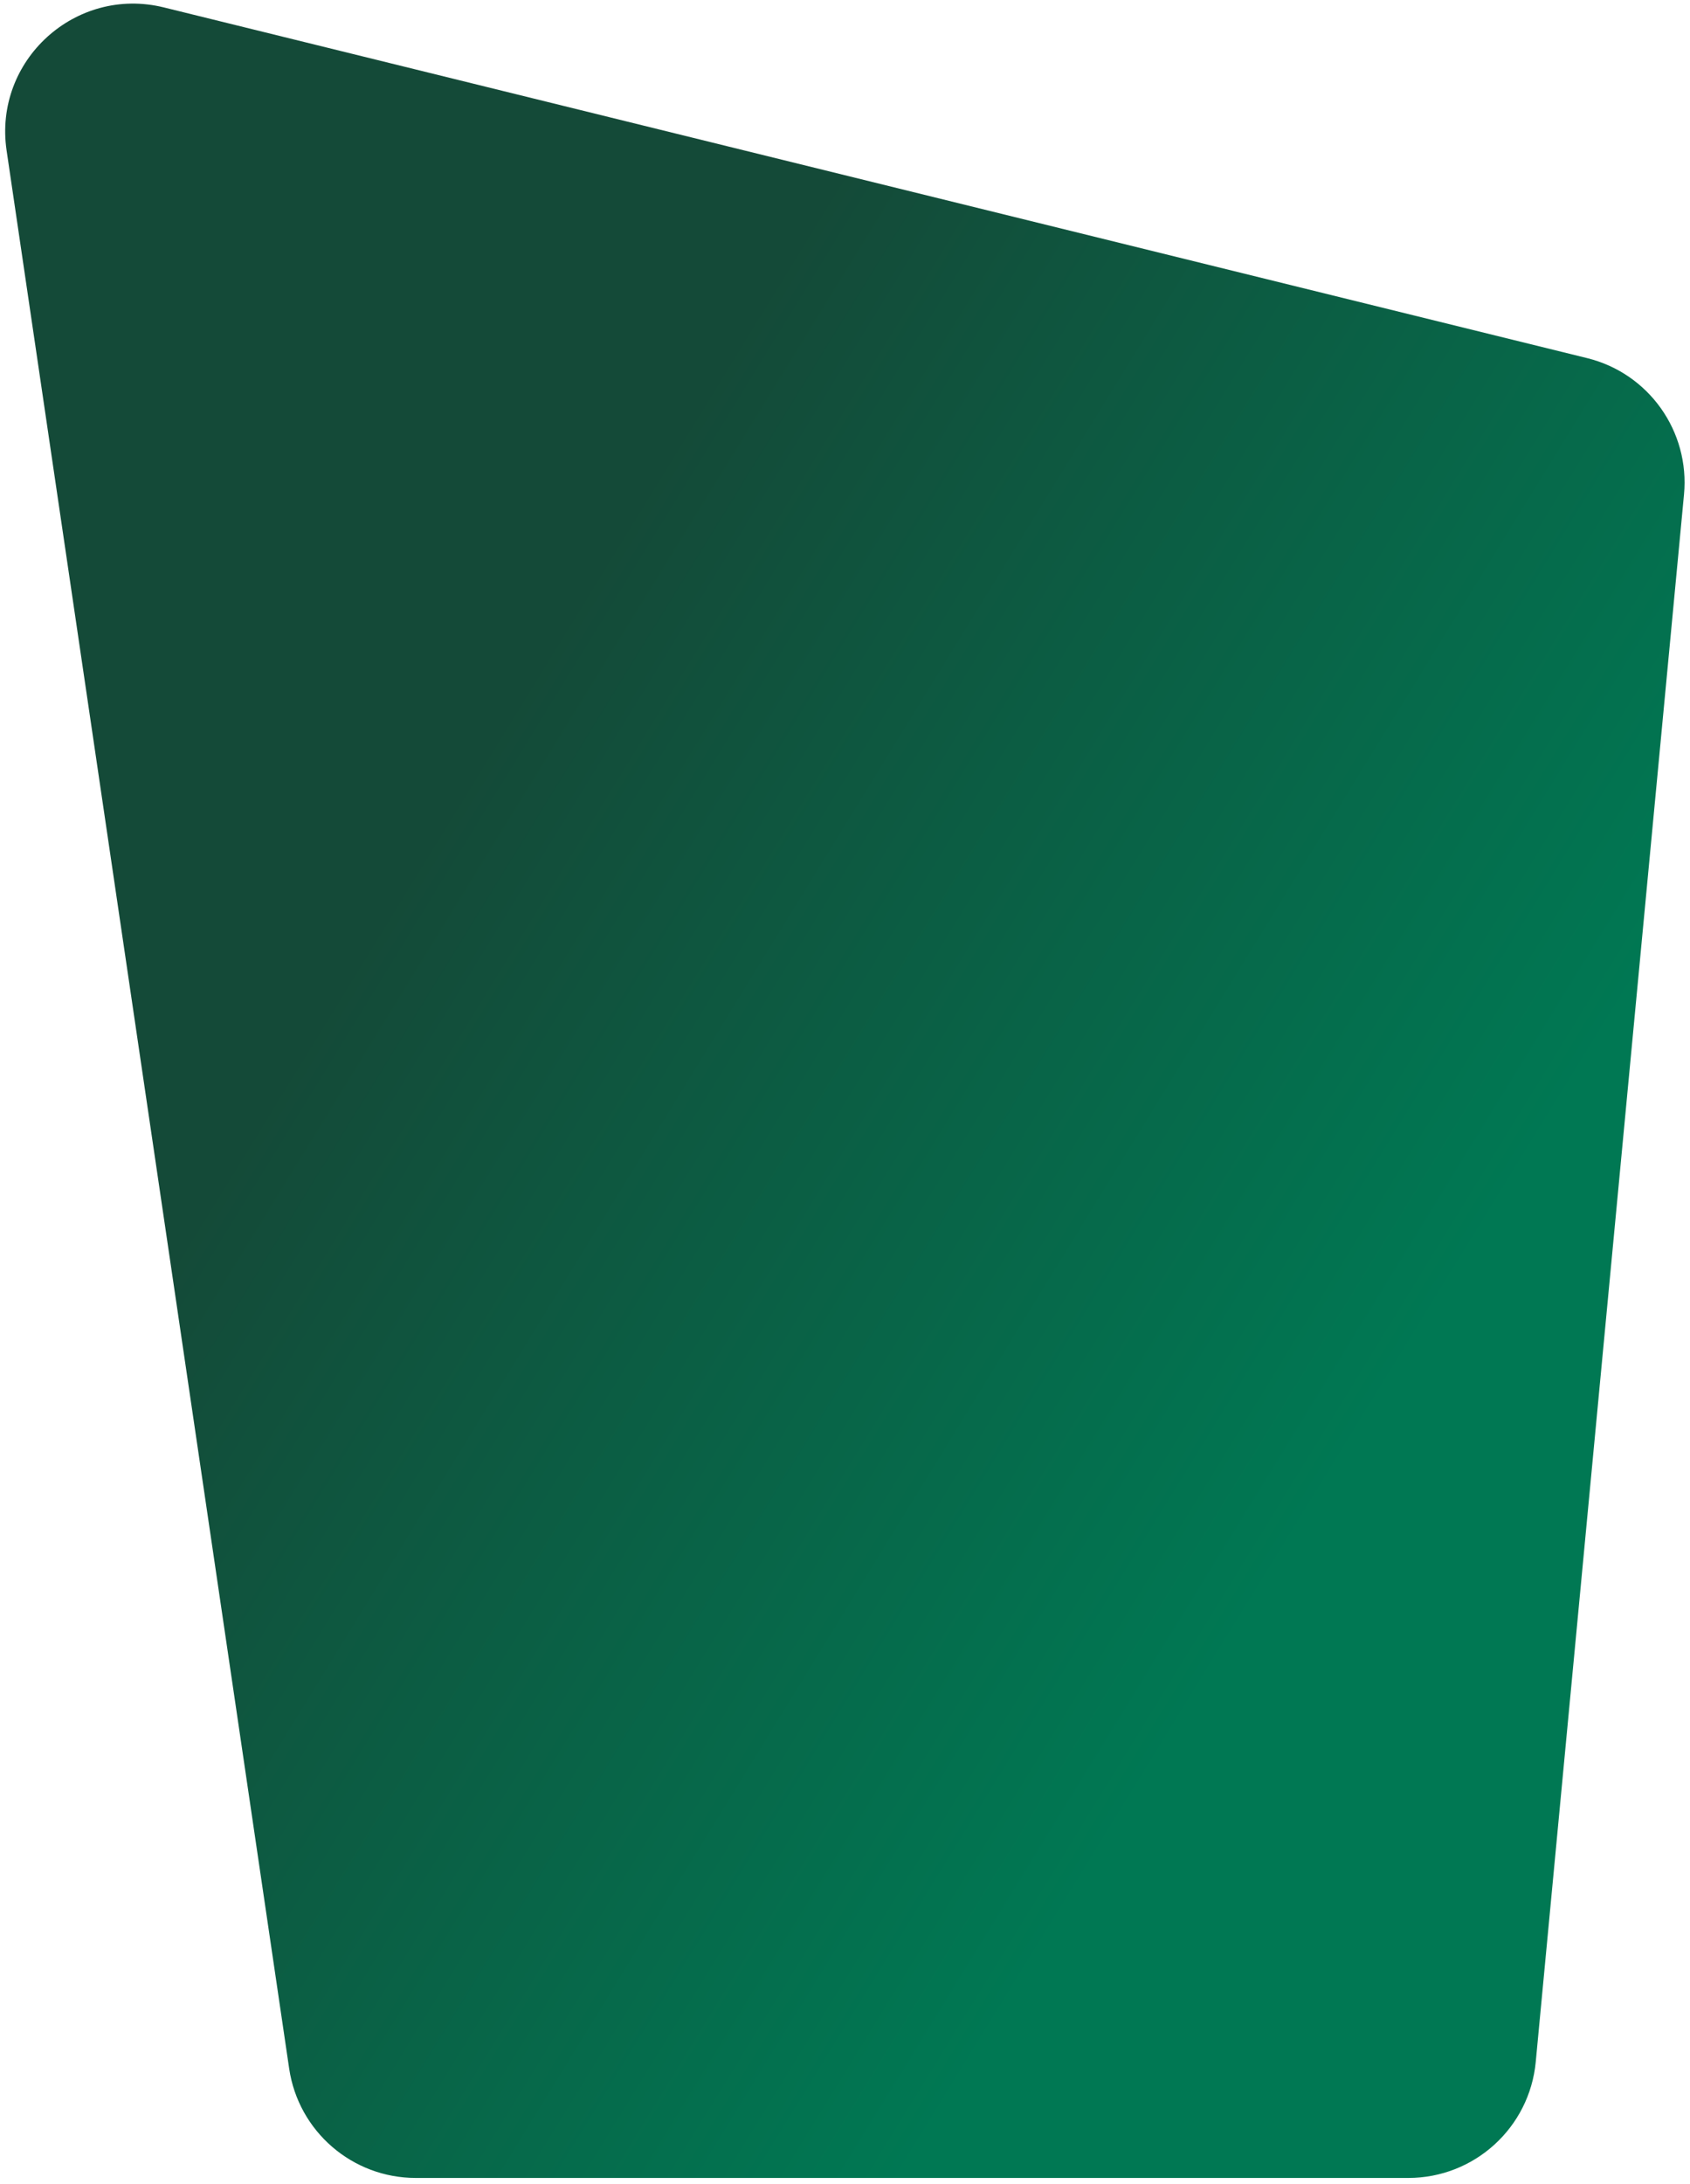
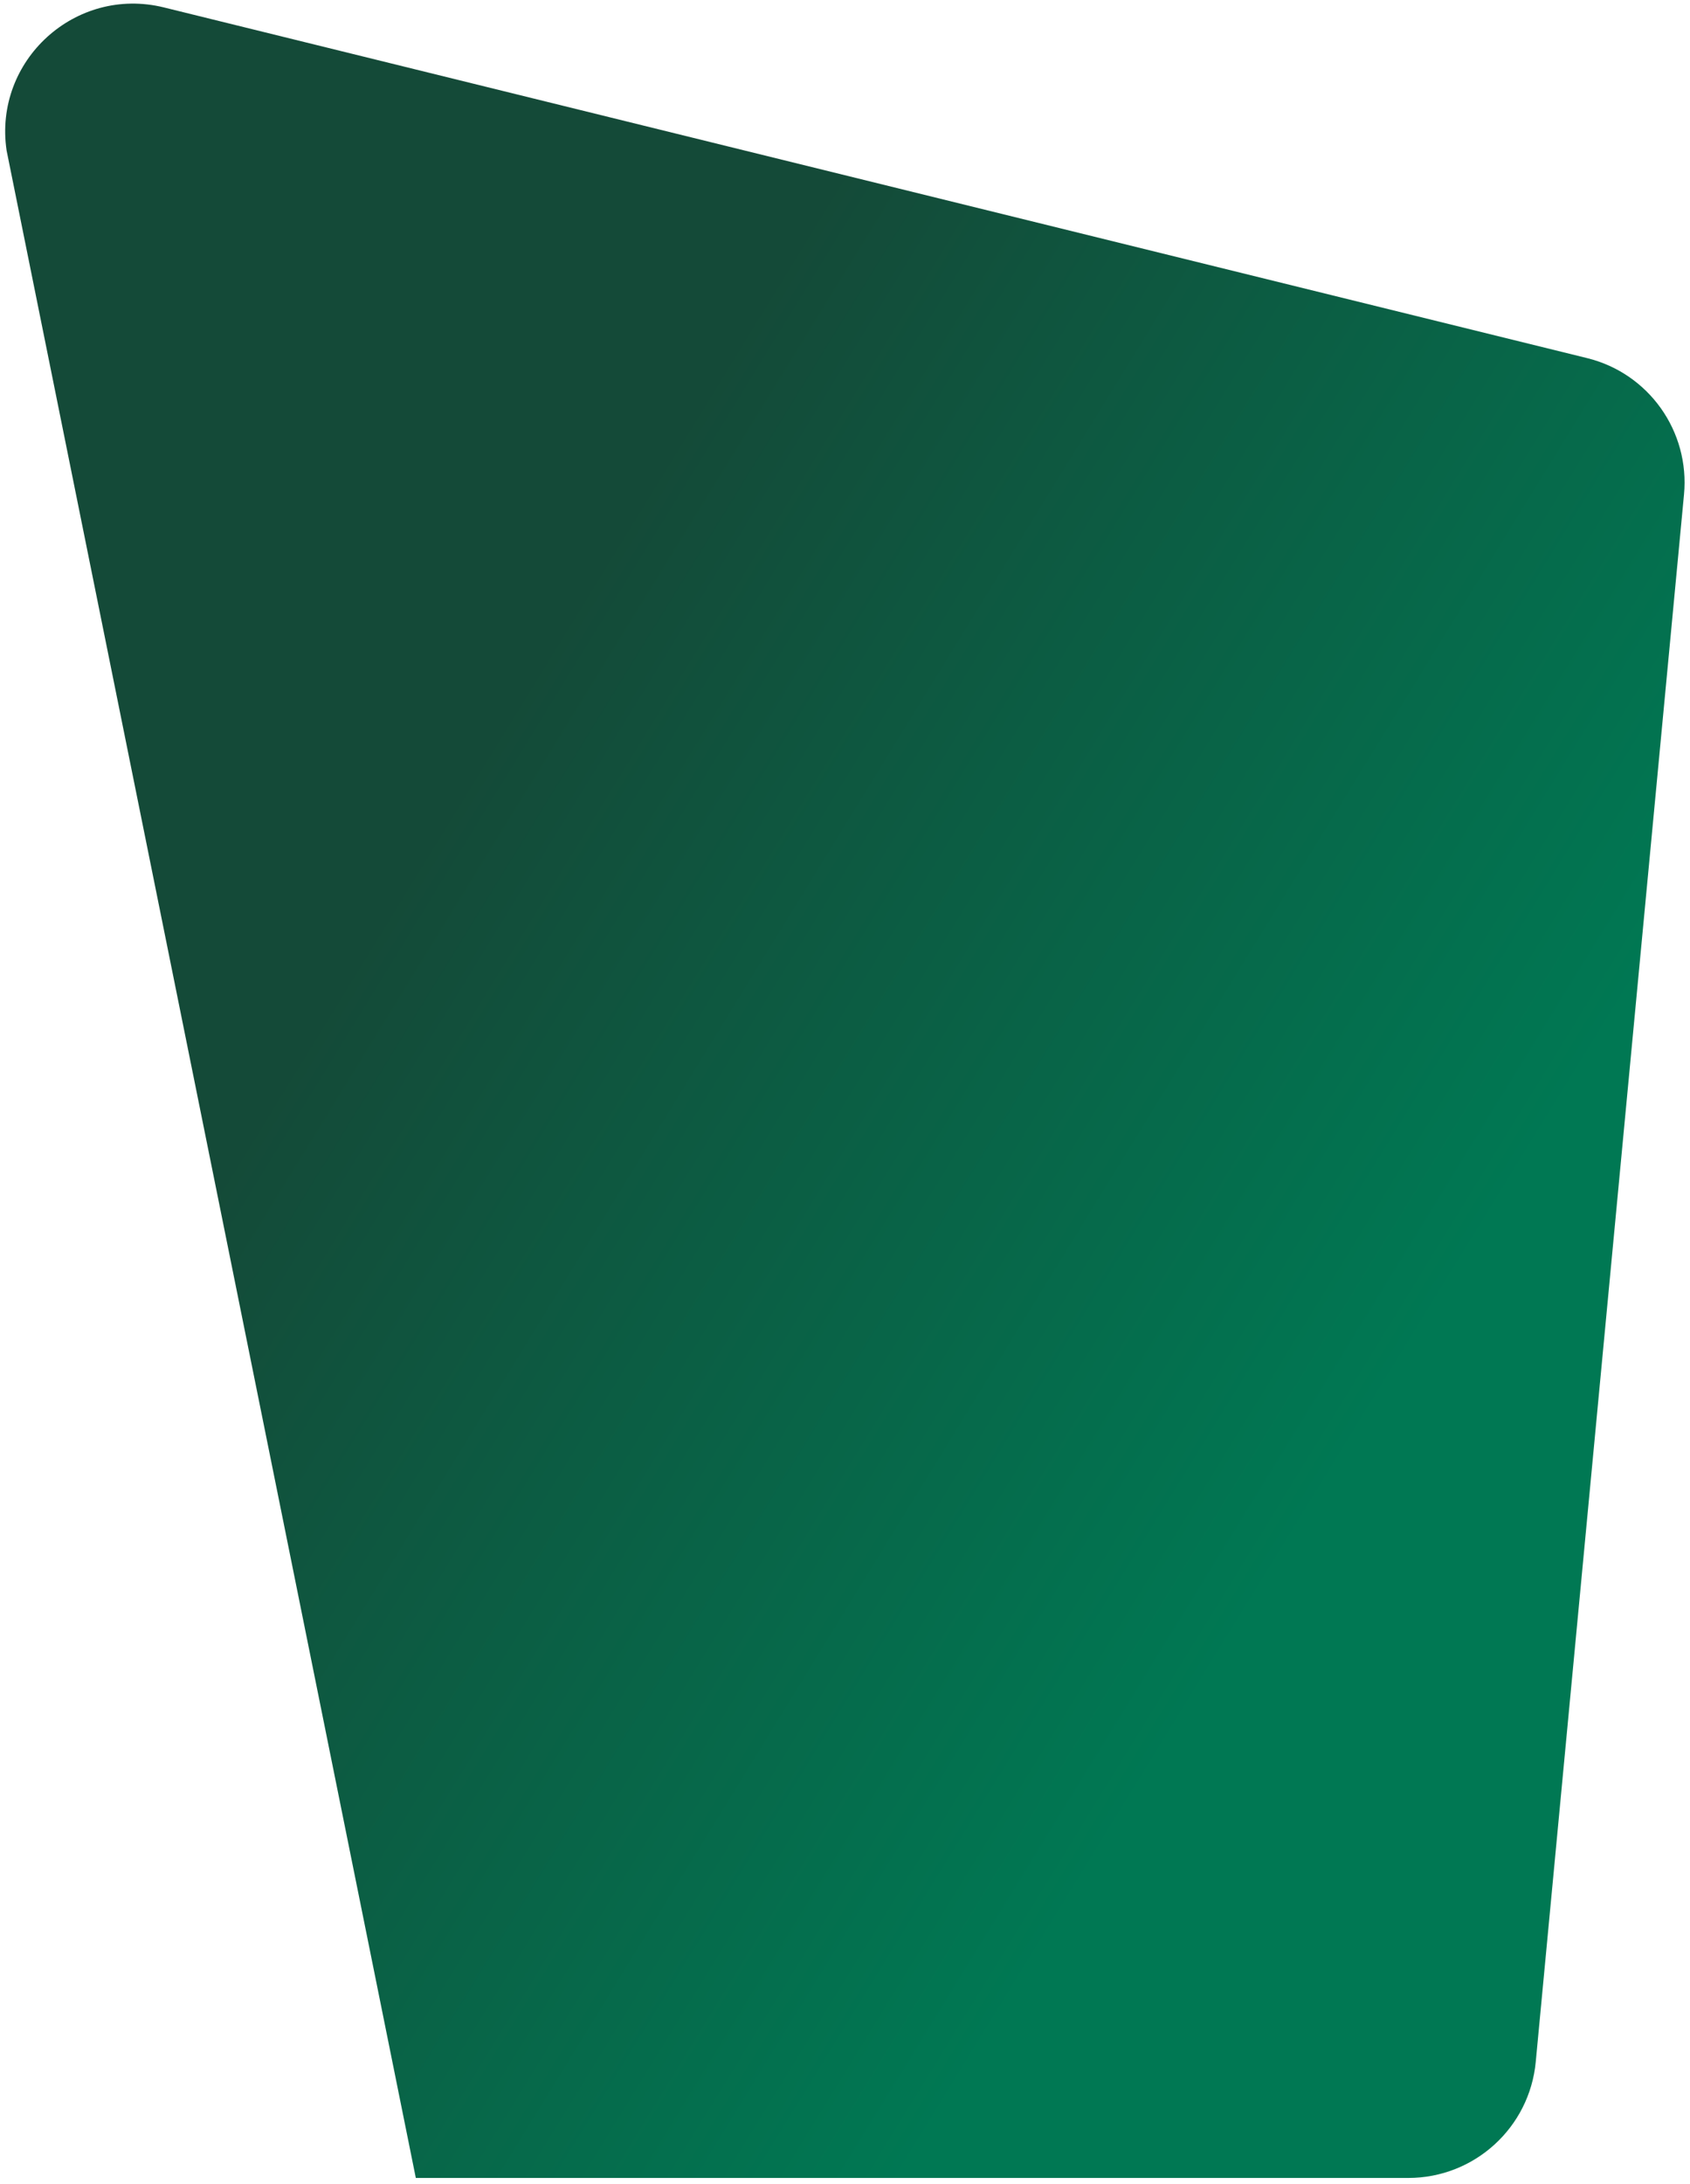
<svg xmlns="http://www.w3.org/2000/svg" width="264" height="341" viewBox="0 0 264 341" fill="none">
-   <path d="M1.03 23.495C-1.042 9.435 11.799 -2.24 25.599 1.158L247.934 55.913C257.56 58.283 263.996 67.347 263.062 77.217L239.903 321.923C238.931 332.193 230.307 340.039 219.992 340.039H64.956C55.037 340.039 46.617 332.768 45.17 322.955L1.03 23.495Z" fill="url(#paint0_linear_2328_5269)" />
+   <path d="M1.03 23.495C-1.042 9.435 11.799 -2.24 25.599 1.158L247.934 55.913C257.56 58.283 263.996 67.347 263.062 77.217L239.903 321.923C238.931 332.193 230.307 340.039 219.992 340.039H64.956L1.03 23.495Z" fill="url(#paint0_linear_2328_5269)" />
  <defs>
    <linearGradient id="paint0_linear_2328_5269" x1="218.688" y1="215.039" x2="70.688" y2="124.039" gradientUnits="userSpaceOnUse">
      <stop stop-color="#007853" />
      <stop offset="1" stop-color="#144A38" />
    </linearGradient>
  </defs>
</svg>